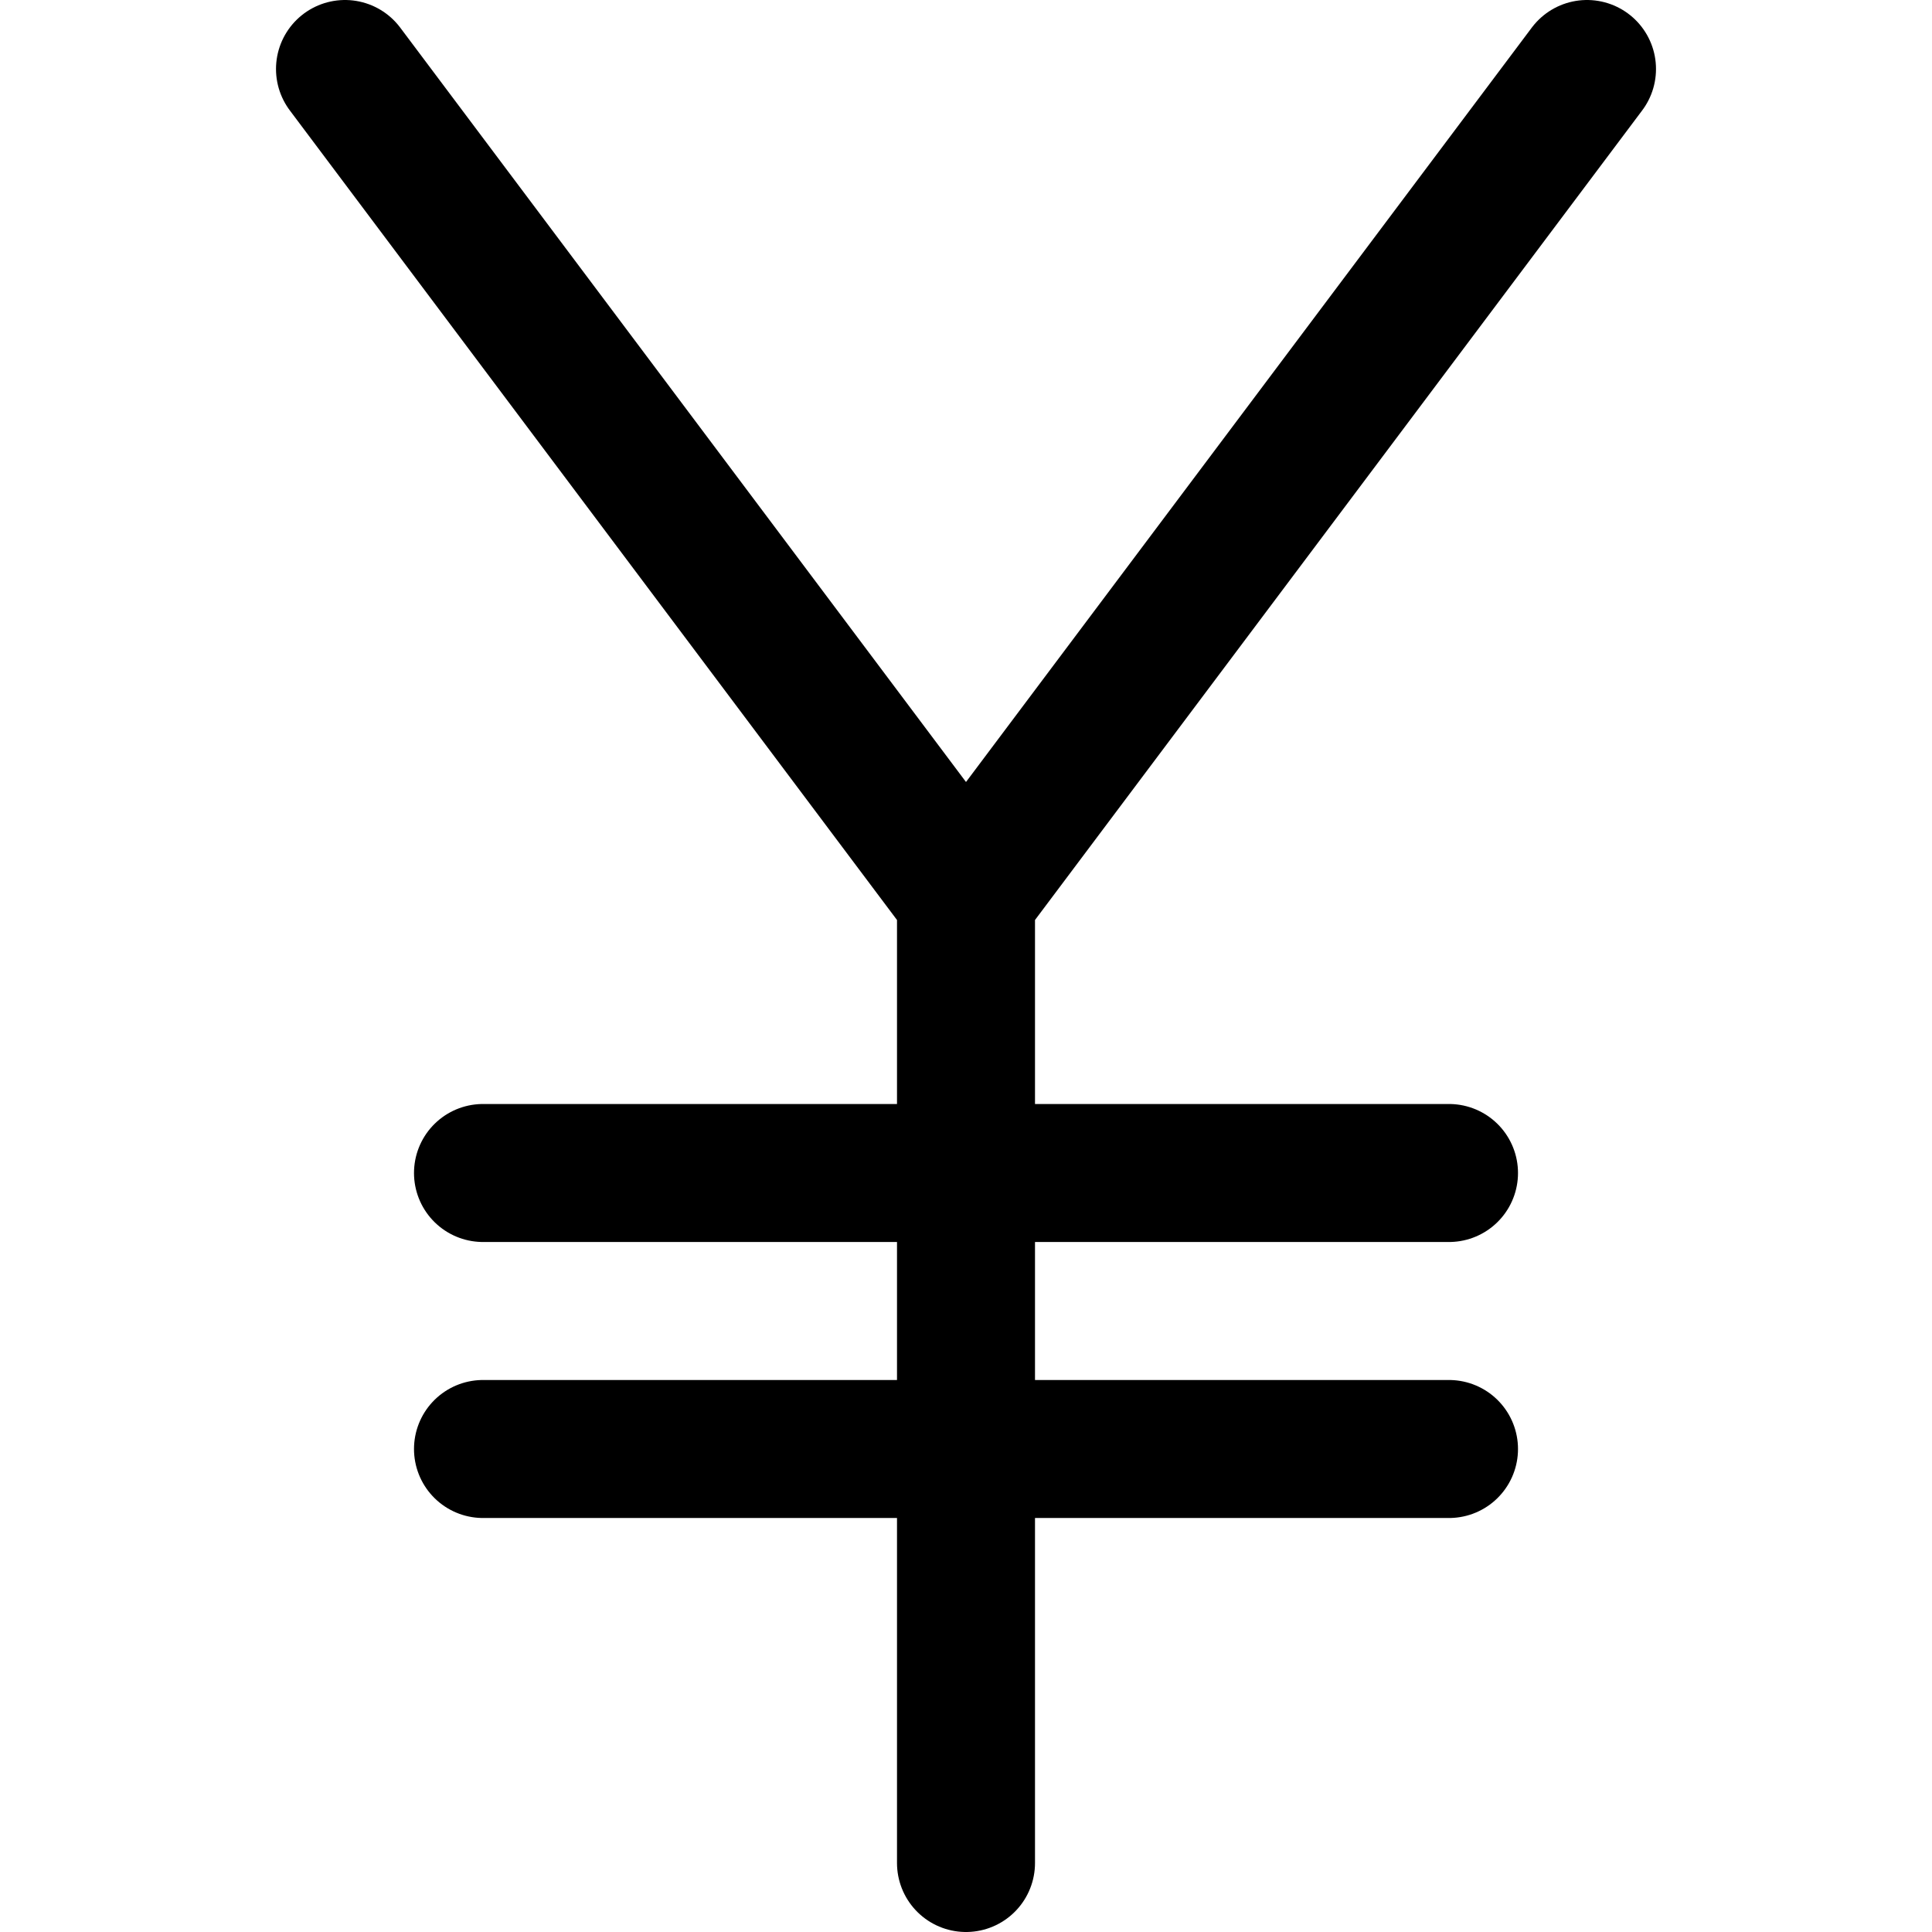
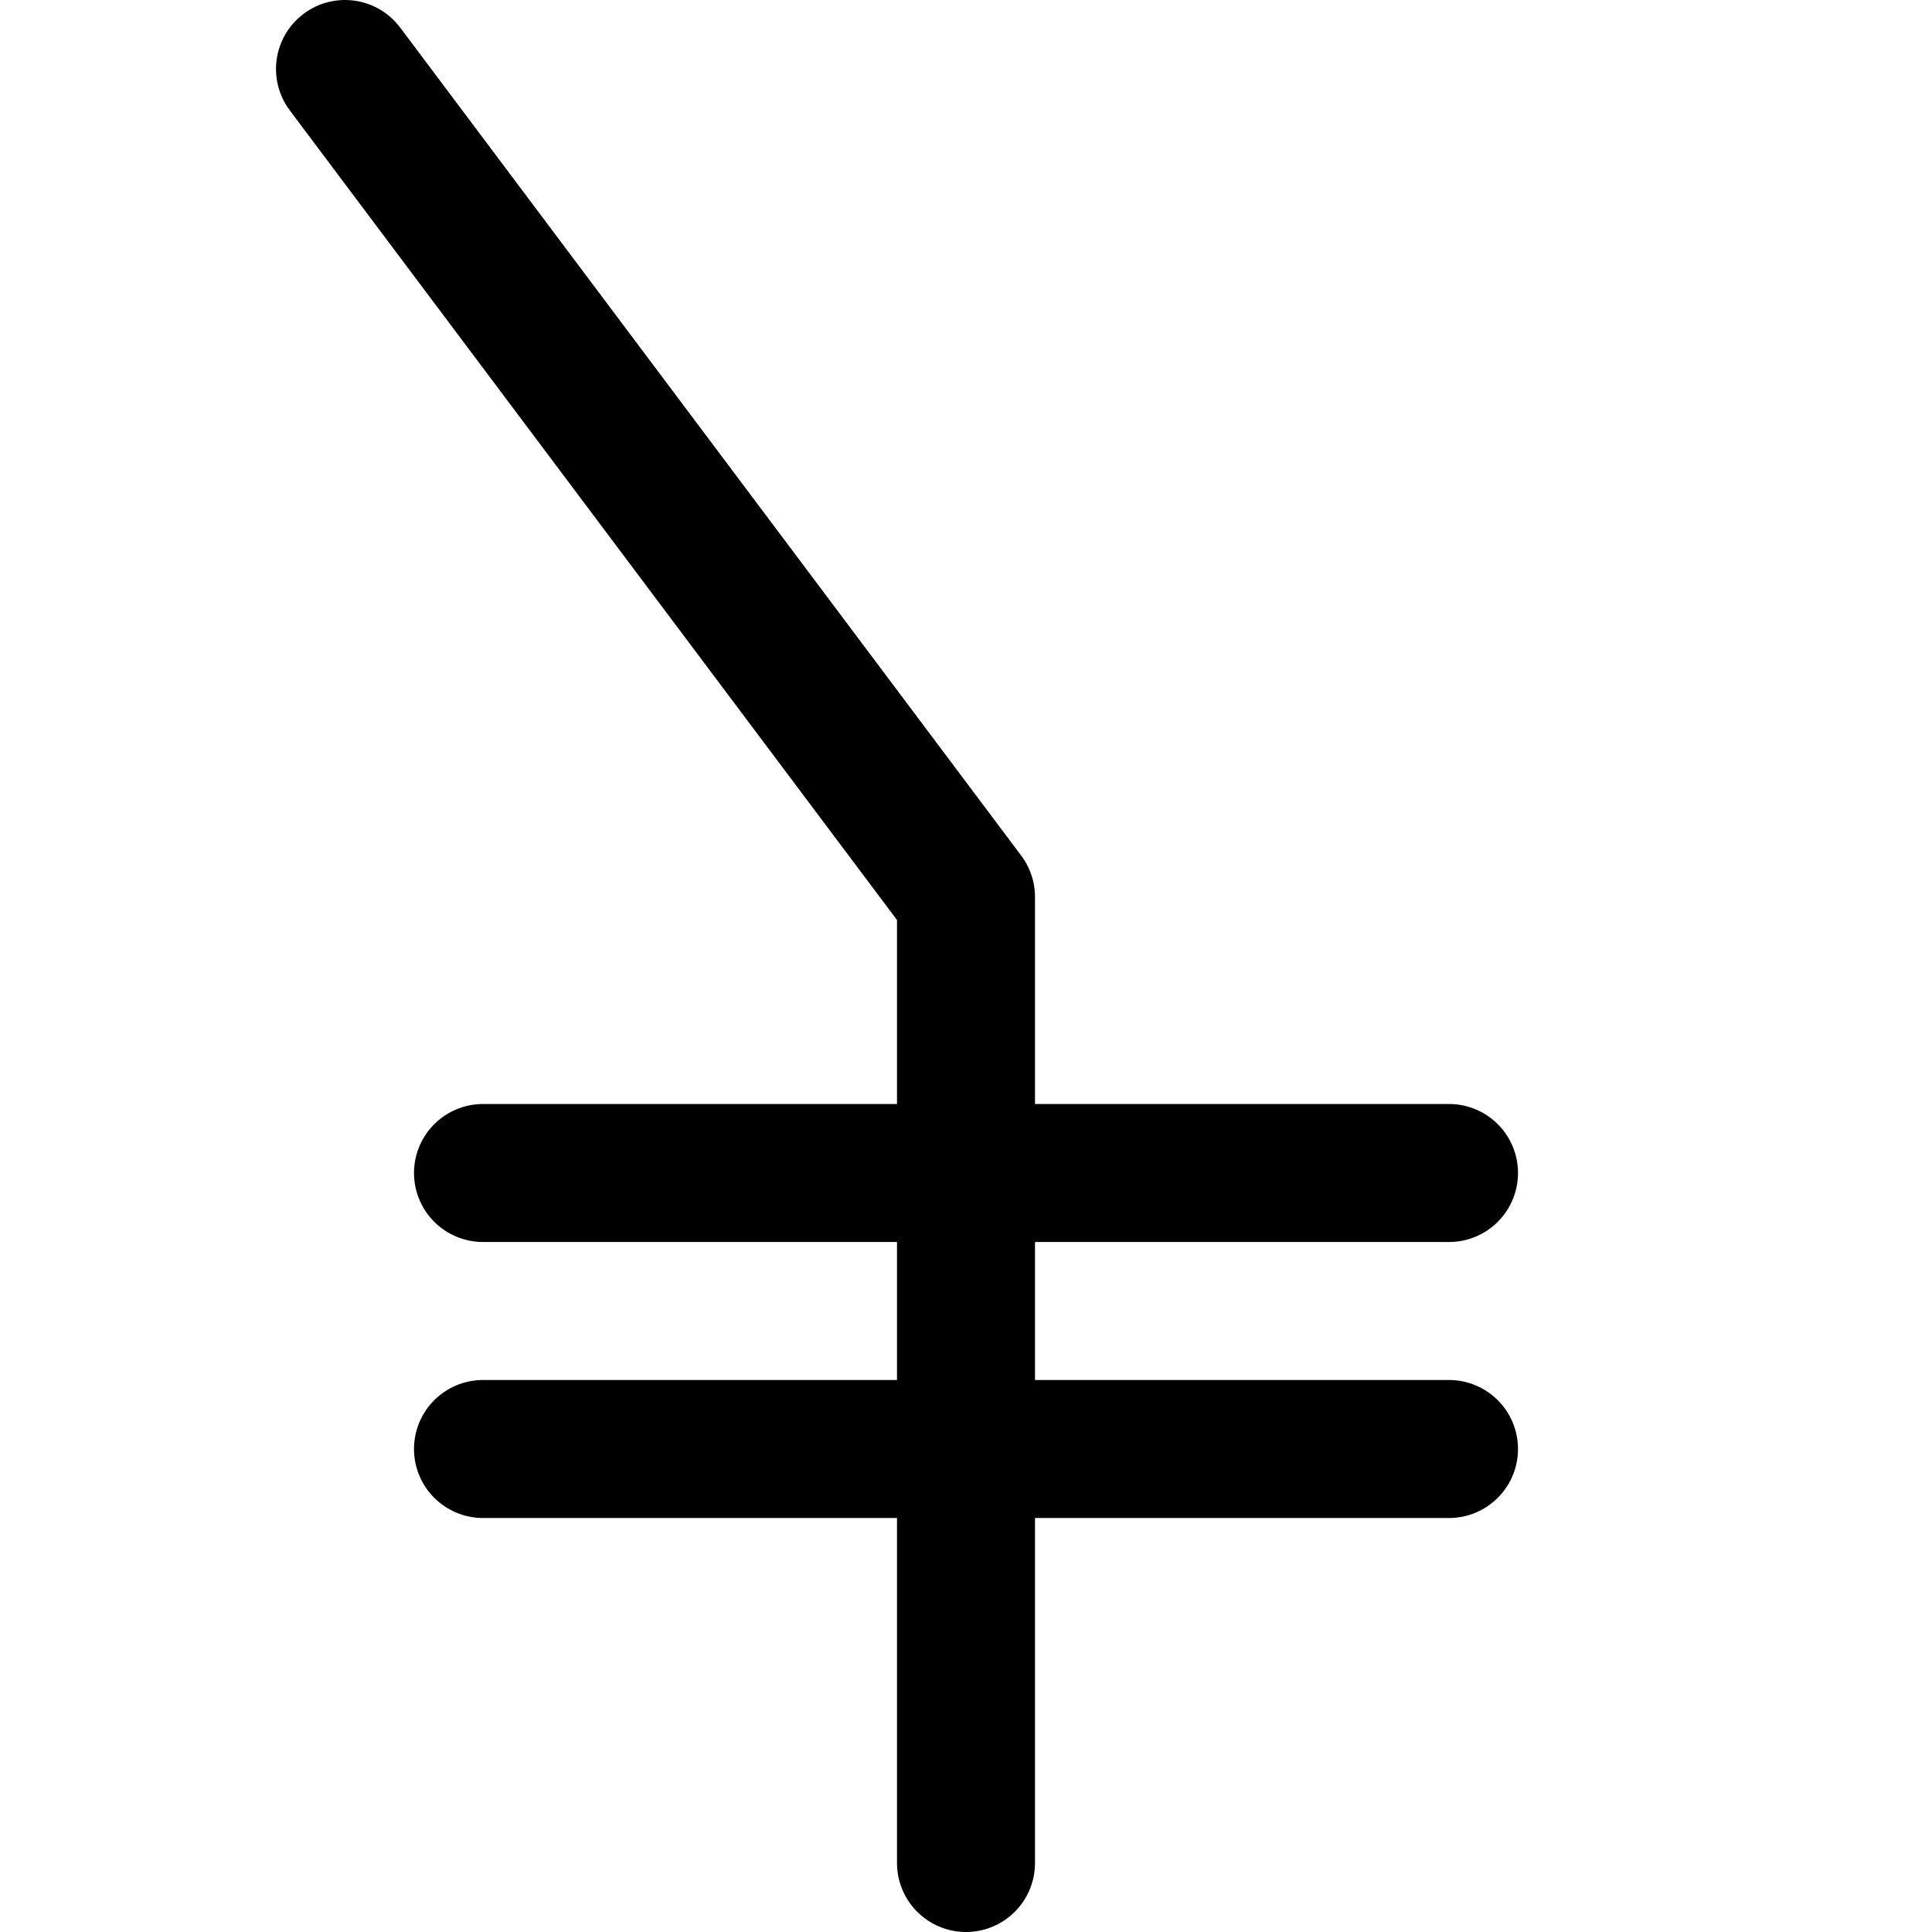
<svg xmlns="http://www.w3.org/2000/svg" width="800" height="800" viewBox="0 0 14 14">
-   <path fill="none" stroke="currentColor" stroke-linecap="round" stroke-linejoin="round" d="m2.5.5l4.5 6l4.5-6M7 6.5v7m-3.5-3h7m-7-2h7" />
+   <path fill="none" stroke="currentColor" stroke-linecap="round" stroke-linejoin="round" d="m2.5.5l4.5 6M7 6.5v7m-3.5-3h7m-7-2h7" />
</svg>